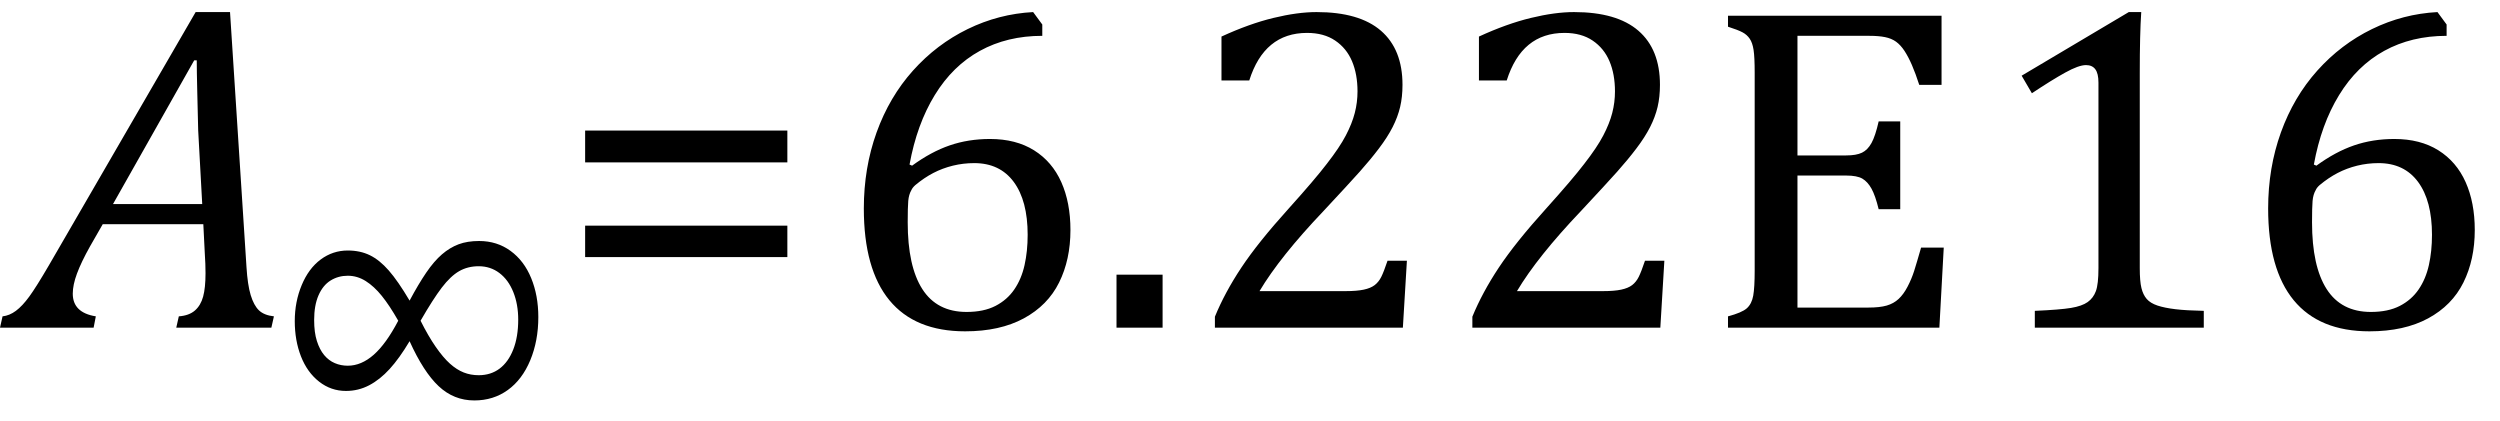
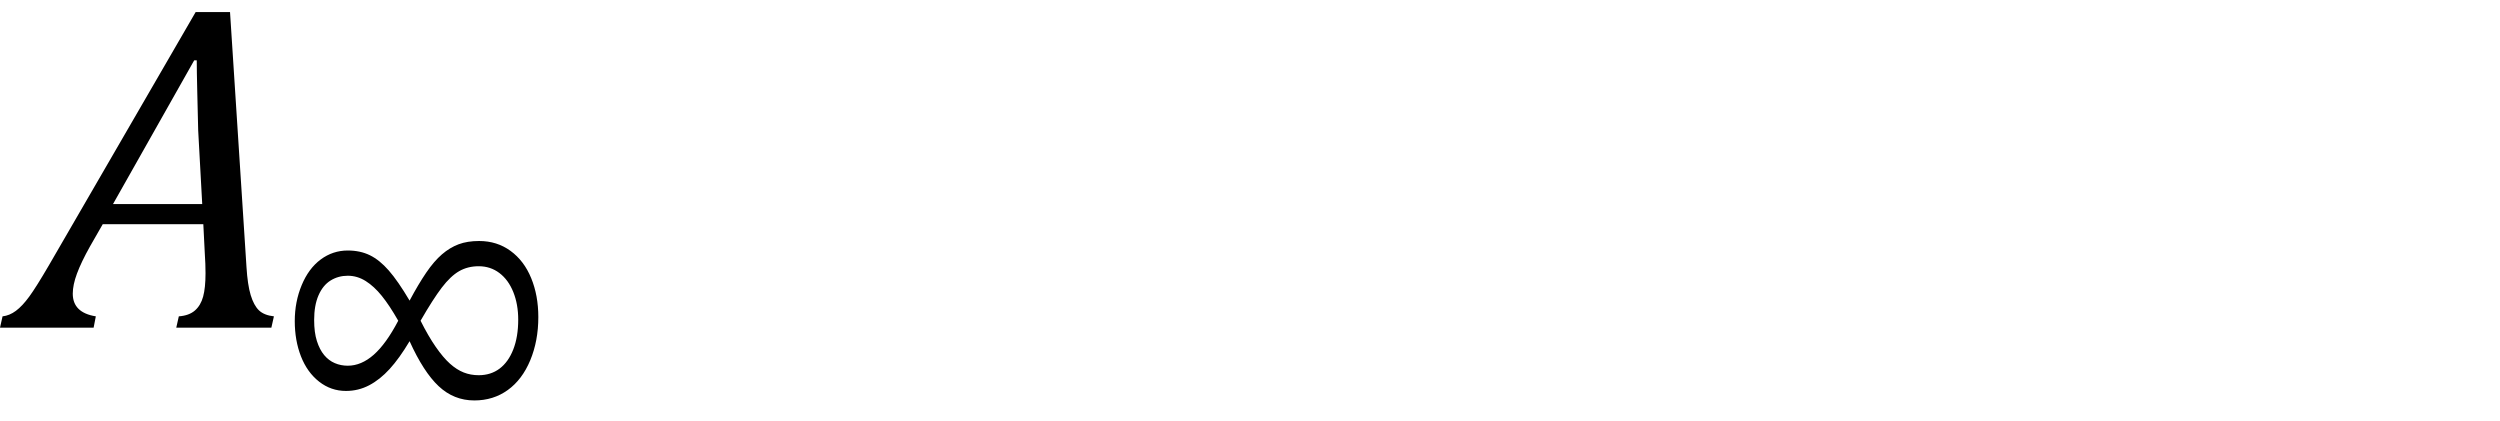
<svg xmlns="http://www.w3.org/2000/svg" stroke-dasharray="none" shape-rendering="auto" font-family="'Dialog'" width="106.813" text-rendering="auto" fill-opacity="1" contentScriptType="text/ecmascript" color-interpolation="auto" color-rendering="auto" preserveAspectRatio="xMidYMid meet" font-size="12" fill="black" stroke="black" image-rendering="auto" stroke-miterlimit="10" zoomAndPan="magnify" version="1.0" stroke-linecap="square" stroke-linejoin="miter" contentStyleType="text/css" font-style="normal" height="18" stroke-width="1" stroke-dashoffset="0" font-weight="normal" stroke-opacity="1" y="-4">
  <defs id="genericDefs" />
  <g>
    <g text-rendering="optimizeLegibility" transform="translate(0.906,14)" color-rendering="optimizeQuality" color-interpolation="linearRGB" image-rendering="optimizeQuality">
      <path d="M6.625 0 L6.734 -0.484 Q7.172 -0.516 7.422 -0.734 Q7.672 -0.953 7.773 -1.328 Q7.875 -1.703 7.875 -2.328 Q7.875 -2.719 7.844 -3.172 L7.781 -4.422 L3.484 -4.422 L2.938 -3.469 Q2.562 -2.797 2.383 -2.312 Q2.203 -1.828 2.203 -1.453 Q2.203 -0.641 3.188 -0.484 L3.094 0 L-0.906 0 L-0.797 -0.484 Q-0.5 -0.516 -0.227 -0.719 Q0.047 -0.922 0.344 -1.328 Q0.641 -1.734 1.188 -2.672 L7.453 -13.484 L8.922 -13.484 L9.625 -2.594 Q9.672 -1.828 9.805 -1.391 Q9.938 -0.953 10.156 -0.742 Q10.375 -0.531 10.797 -0.484 L10.688 0 L6.625 0 ZM3.922 -5.281 L7.734 -5.281 L7.562 -8.422 Q7.547 -9.062 7.523 -10.031 Q7.5 -11 7.5 -11.422 L7.391 -11.422 L3.922 -5.281 Z" stroke="none" />
    </g>
    <g text-rendering="optimizeLegibility" transform="translate(11.703,17.703)" color-rendering="optimizeQuality" color-interpolation="linearRGB" image-rendering="optimizeQuality">
      <path d="M5.797 -3.125 Q5.359 -2.391 4.945 -1.938 Q4.531 -1.484 4.07 -1.242 Q3.609 -1 3.078 -1 Q2.438 -1 1.93 -1.398 Q1.422 -1.797 1.156 -2.477 Q0.891 -3.156 0.891 -3.984 Q0.891 -4.812 1.188 -5.523 Q1.484 -6.234 2 -6.617 Q2.516 -7 3.156 -7 Q3.688 -7 4.102 -6.797 Q4.516 -6.594 4.906 -6.148 Q5.297 -5.703 5.797 -4.859 Q6.172 -5.562 6.508 -6.055 Q6.844 -6.547 7.18 -6.836 Q7.516 -7.125 7.891 -7.266 Q8.266 -7.406 8.766 -7.406 Q9.531 -7.406 10.109 -6.984 Q10.688 -6.562 10.992 -5.82 Q11.297 -5.078 11.297 -4.156 Q11.297 -3.141 10.953 -2.312 Q10.609 -1.484 9.992 -1.039 Q9.375 -0.594 8.562 -0.594 Q7.688 -0.594 7.039 -1.203 Q6.391 -1.812 5.797 -3.125 ZM6.266 -4 Q6.594 -3.344 6.914 -2.883 Q7.234 -2.422 7.523 -2.164 Q7.812 -1.906 8.109 -1.789 Q8.406 -1.672 8.75 -1.672 Q9.266 -1.672 9.641 -1.953 Q10.016 -2.234 10.227 -2.773 Q10.438 -3.312 10.438 -4.047 Q10.438 -4.703 10.227 -5.227 Q10.016 -5.75 9.633 -6.039 Q9.25 -6.328 8.75 -6.328 Q8.281 -6.328 7.914 -6.117 Q7.547 -5.906 7.172 -5.414 Q6.797 -4.922 6.266 -4 ZM5.312 -4 Q4.938 -4.656 4.609 -5.062 Q4.281 -5.469 3.922 -5.695 Q3.562 -5.922 3.156 -5.922 Q2.75 -5.922 2.422 -5.719 Q2.094 -5.516 1.906 -5.086 Q1.719 -4.656 1.719 -4.031 Q1.719 -3.5 1.836 -3.133 Q1.953 -2.766 2.148 -2.531 Q2.344 -2.297 2.602 -2.188 Q2.859 -2.078 3.156 -2.078 Q3.734 -2.078 4.266 -2.547 Q4.797 -3.016 5.312 -4 Z" stroke="none" />
    </g>
    <g text-rendering="optimizeLegibility" transform="translate(23.781,14)" color-rendering="optimizeQuality" color-interpolation="linearRGB" image-rendering="optimizeQuality">
-       <path d="M1.219 -7.062 L1.219 -8.422 L9.859 -8.422 L9.859 -7.062 L1.219 -7.062 ZM1.219 -3.016 L1.219 -4.359 L9.859 -4.359 L9.859 -3.016 L1.219 -3.016 Z" stroke="none" />
-     </g>
+       </g>
    <g text-rendering="optimizeLegibility" transform="translate(35.641,14)" color-rendering="optimizeQuality" color-interpolation="linearRGB" image-rendering="optimizeQuality">
-       <path d="M8.891 -12.953 L8.891 -12.469 Q7.391 -12.469 6.227 -11.828 Q5.062 -11.188 4.297 -9.938 Q3.531 -8.688 3.219 -6.969 L3.328 -6.922 Q4.141 -7.516 4.938 -7.789 Q5.734 -8.062 6.656 -8.062 Q7.766 -8.062 8.539 -7.578 Q9.312 -7.094 9.703 -6.219 Q10.094 -5.344 10.094 -4.172 Q10.094 -2.906 9.609 -1.93 Q9.125 -0.953 8.102 -0.398 Q7.078 0.156 5.594 0.156 Q3.453 0.156 2.359 -1.172 Q1.266 -2.5 1.266 -5.094 Q1.266 -6.828 1.812 -8.344 Q2.359 -9.859 3.367 -10.984 Q4.375 -12.109 5.703 -12.758 Q7.031 -13.406 8.5 -13.484 L8.891 -12.953 ZM5.984 -7.031 Q5.516 -7.031 5.07 -6.922 Q4.625 -6.812 4.234 -6.609 Q3.844 -6.406 3.469 -6.094 Q3.344 -5.984 3.297 -5.875 Q3.188 -5.688 3.164 -5.414 Q3.141 -5.141 3.141 -4.5 Q3.141 -2.625 3.766 -1.648 Q4.391 -0.672 5.656 -0.672 Q6.391 -0.672 6.891 -0.93 Q7.391 -1.188 7.695 -1.633 Q8 -2.078 8.133 -2.672 Q8.266 -3.266 8.266 -3.969 Q8.266 -5.422 7.672 -6.227 Q7.078 -7.031 5.984 -7.031 ZM14.031 -2.266 L14.031 0 L12.062 0 L12.062 -2.266 L14.031 -2.266 ZM21.859 -1.562 Q22.328 -1.562 22.625 -1.625 Q22.922 -1.688 23.094 -1.82 Q23.266 -1.953 23.375 -2.172 Q23.484 -2.391 23.641 -2.859 L24.469 -2.859 L24.297 0 L16.266 0 L16.266 -0.469 Q16.688 -1.5 17.398 -2.57 Q18.109 -3.641 19.422 -5.094 Q20.547 -6.344 21.047 -7 Q21.594 -7.703 21.859 -8.211 Q22.125 -8.719 22.242 -9.172 Q22.359 -9.625 22.359 -10.094 Q22.359 -10.828 22.125 -11.383 Q21.891 -11.938 21.406 -12.266 Q20.922 -12.594 20.203 -12.594 Q18.375 -12.594 17.734 -10.562 L16.547 -10.562 L16.547 -12.438 Q17.734 -12.984 18.766 -13.234 Q19.797 -13.484 20.609 -13.484 Q22.438 -13.484 23.359 -12.688 Q24.281 -11.891 24.281 -10.375 Q24.281 -9.859 24.18 -9.43 Q24.078 -9 23.859 -8.57 Q23.641 -8.141 23.273 -7.656 Q22.906 -7.172 22.453 -6.664 Q22 -6.156 20.906 -4.984 Q19.047 -3.031 18.172 -1.562 L21.859 -1.562 ZM32.859 -1.562 Q33.328 -1.562 33.625 -1.625 Q33.922 -1.688 34.094 -1.82 Q34.266 -1.953 34.375 -2.172 Q34.484 -2.391 34.641 -2.859 L35.469 -2.859 L35.297 0 L27.266 0 L27.266 -0.469 Q27.688 -1.5 28.398 -2.57 Q29.109 -3.641 30.422 -5.094 Q31.547 -6.344 32.047 -7 Q32.594 -7.703 32.859 -8.211 Q33.125 -8.719 33.242 -9.172 Q33.359 -9.625 33.359 -10.094 Q33.359 -10.828 33.125 -11.383 Q32.891 -11.938 32.406 -12.266 Q31.922 -12.594 31.203 -12.594 Q29.375 -12.594 28.734 -10.562 L27.547 -10.562 L27.547 -12.438 Q28.734 -12.984 29.766 -13.234 Q30.797 -13.484 31.609 -13.484 Q33.438 -13.484 34.359 -12.688 Q35.281 -11.891 35.281 -10.375 Q35.281 -9.859 35.18 -9.43 Q35.078 -9 34.859 -8.57 Q34.641 -8.141 34.273 -7.656 Q33.906 -7.172 33.453 -6.664 Q33 -6.156 31.906 -4.984 Q30.047 -3.031 29.172 -1.562 L32.859 -1.562 ZM47.312 -13.328 L47.312 -10.375 L46.359 -10.375 Q46.203 -10.859 46.047 -11.219 Q45.891 -11.578 45.727 -11.828 Q45.562 -12.078 45.367 -12.219 Q45.172 -12.359 44.898 -12.414 Q44.625 -12.469 44.234 -12.469 L41.156 -12.469 L41.156 -7.359 L43.234 -7.359 Q43.672 -7.359 43.914 -7.477 Q44.156 -7.594 44.32 -7.891 Q44.484 -8.188 44.625 -8.812 L45.547 -8.812 L45.547 -5.062 L44.625 -5.062 Q44.484 -5.641 44.32 -5.938 Q44.156 -6.234 43.93 -6.367 Q43.703 -6.5 43.234 -6.5 L41.156 -6.5 L41.156 -0.859 L44.188 -0.859 Q44.672 -0.859 44.969 -0.945 Q45.266 -1.031 45.477 -1.227 Q45.688 -1.422 45.859 -1.75 Q46.031 -2.078 46.141 -2.422 Q46.25 -2.766 46.438 -3.422 L47.406 -3.422 L47.219 0 L38.188 0 L38.188 -0.484 Q38.781 -0.641 38.992 -0.828 Q39.203 -1.016 39.266 -1.367 Q39.328 -1.719 39.328 -2.438 L39.328 -10.891 Q39.328 -11.562 39.281 -11.867 Q39.234 -12.172 39.117 -12.344 Q39 -12.516 38.812 -12.617 Q38.625 -12.719 38.188 -12.859 L38.188 -13.328 L47.312 -13.328 ZM55.781 -2.547 Q55.781 -1.984 55.852 -1.695 Q55.922 -1.406 56.078 -1.227 Q56.234 -1.047 56.539 -0.945 Q56.844 -0.844 57.305 -0.789 Q57.766 -0.734 58.516 -0.719 L58.516 0 L51.297 0 L51.297 -0.719 Q52.375 -0.766 52.844 -0.844 Q53.312 -0.922 53.555 -1.094 Q53.797 -1.266 53.906 -1.562 Q54.016 -1.859 54.016 -2.547 L54.016 -10.469 Q54.016 -10.859 53.883 -11.039 Q53.75 -11.219 53.484 -11.219 Q53.172 -11.219 52.594 -10.898 Q52.016 -10.578 51.172 -10.016 L50.734 -10.766 L55.312 -13.484 L55.844 -13.484 Q55.781 -12.547 55.781 -10.891 L55.781 -2.547 ZM68.891 -12.953 L68.891 -12.469 Q67.391 -12.469 66.227 -11.828 Q65.062 -11.188 64.297 -9.938 Q63.531 -8.688 63.219 -6.969 L63.328 -6.922 Q64.141 -7.516 64.938 -7.789 Q65.734 -8.062 66.656 -8.062 Q67.766 -8.062 68.539 -7.578 Q69.312 -7.094 69.703 -6.219 Q70.094 -5.344 70.094 -4.172 Q70.094 -2.906 69.609 -1.93 Q69.125 -0.953 68.102 -0.398 Q67.078 0.156 65.594 0.156 Q63.453 0.156 62.359 -1.172 Q61.266 -2.5 61.266 -5.094 Q61.266 -6.828 61.812 -8.344 Q62.359 -9.859 63.367 -10.984 Q64.375 -12.109 65.703 -12.758 Q67.031 -13.406 68.5 -13.484 L68.891 -12.953 ZM65.984 -7.031 Q65.516 -7.031 65.07 -6.922 Q64.625 -6.812 64.234 -6.609 Q63.844 -6.406 63.469 -6.094 Q63.344 -5.984 63.297 -5.875 Q63.188 -5.688 63.164 -5.414 Q63.141 -5.141 63.141 -4.5 Q63.141 -2.625 63.766 -1.648 Q64.391 -0.672 65.656 -0.672 Q66.391 -0.672 66.891 -0.93 Q67.391 -1.188 67.695 -1.633 Q68 -2.078 68.133 -2.672 Q68.266 -3.266 68.266 -3.969 Q68.266 -5.422 67.672 -6.227 Q67.078 -7.031 65.984 -7.031 Z" stroke="none" />
-     </g>
+       </g>
  </g>
</svg>